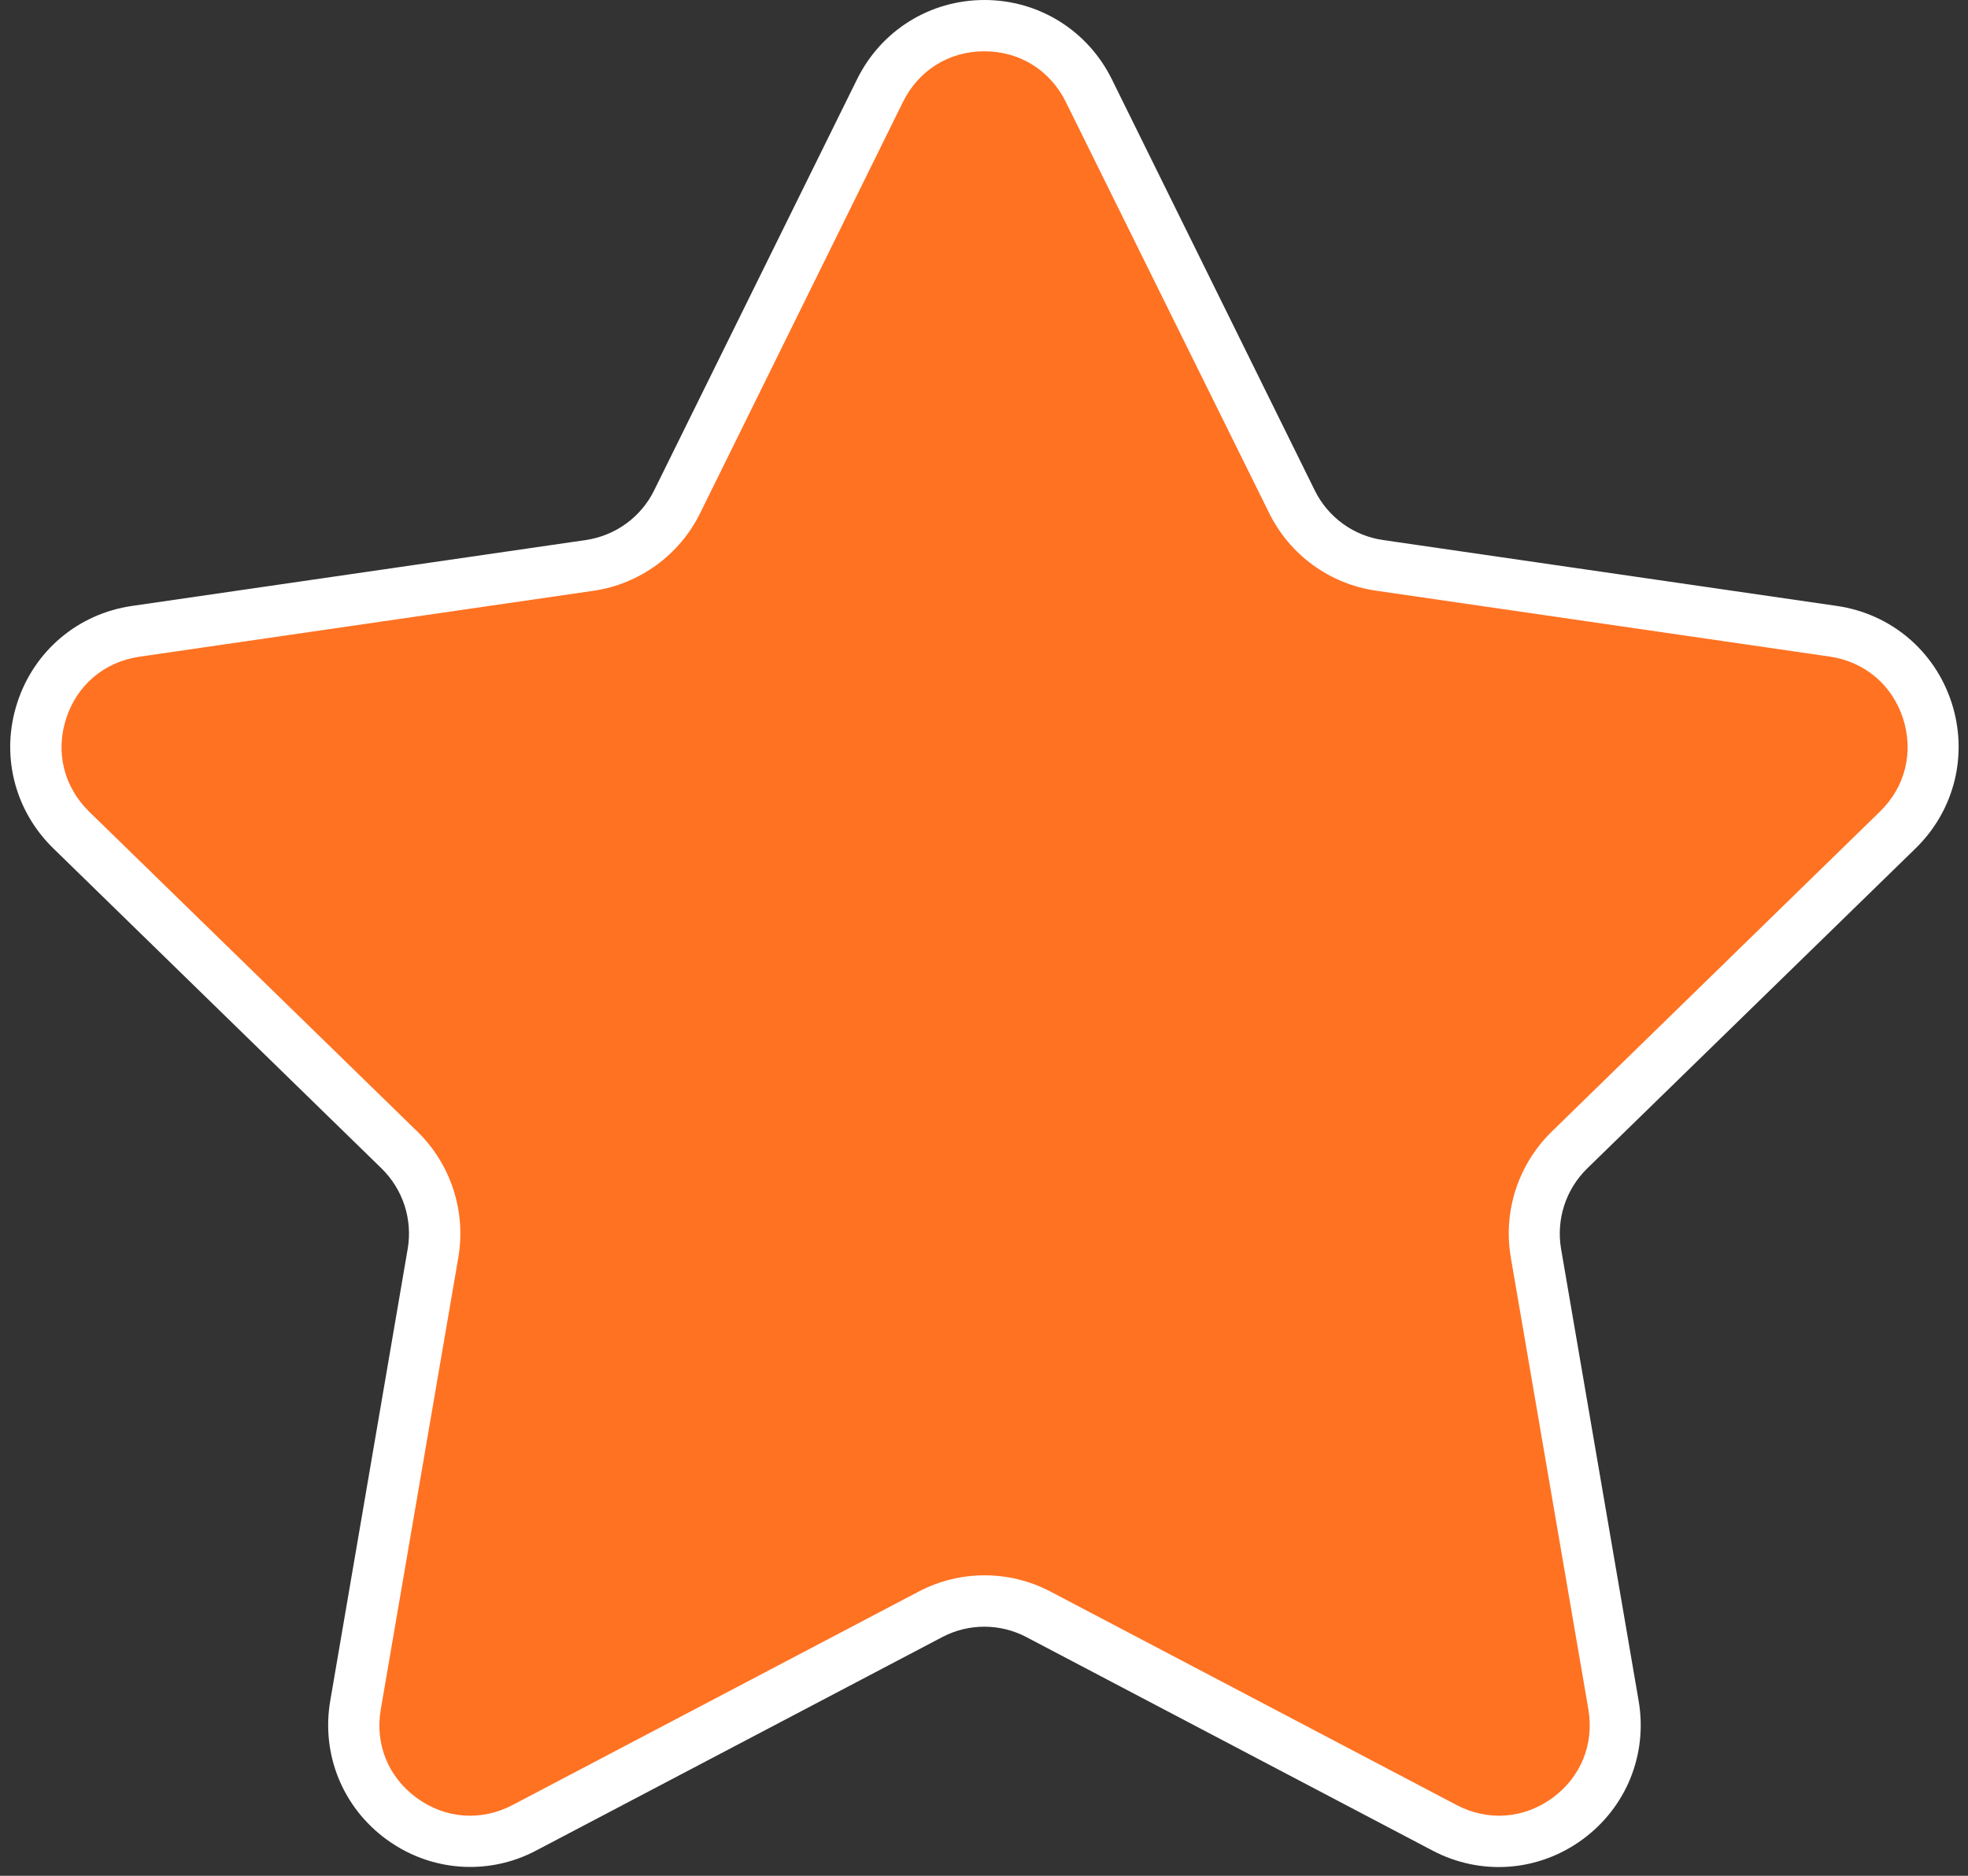
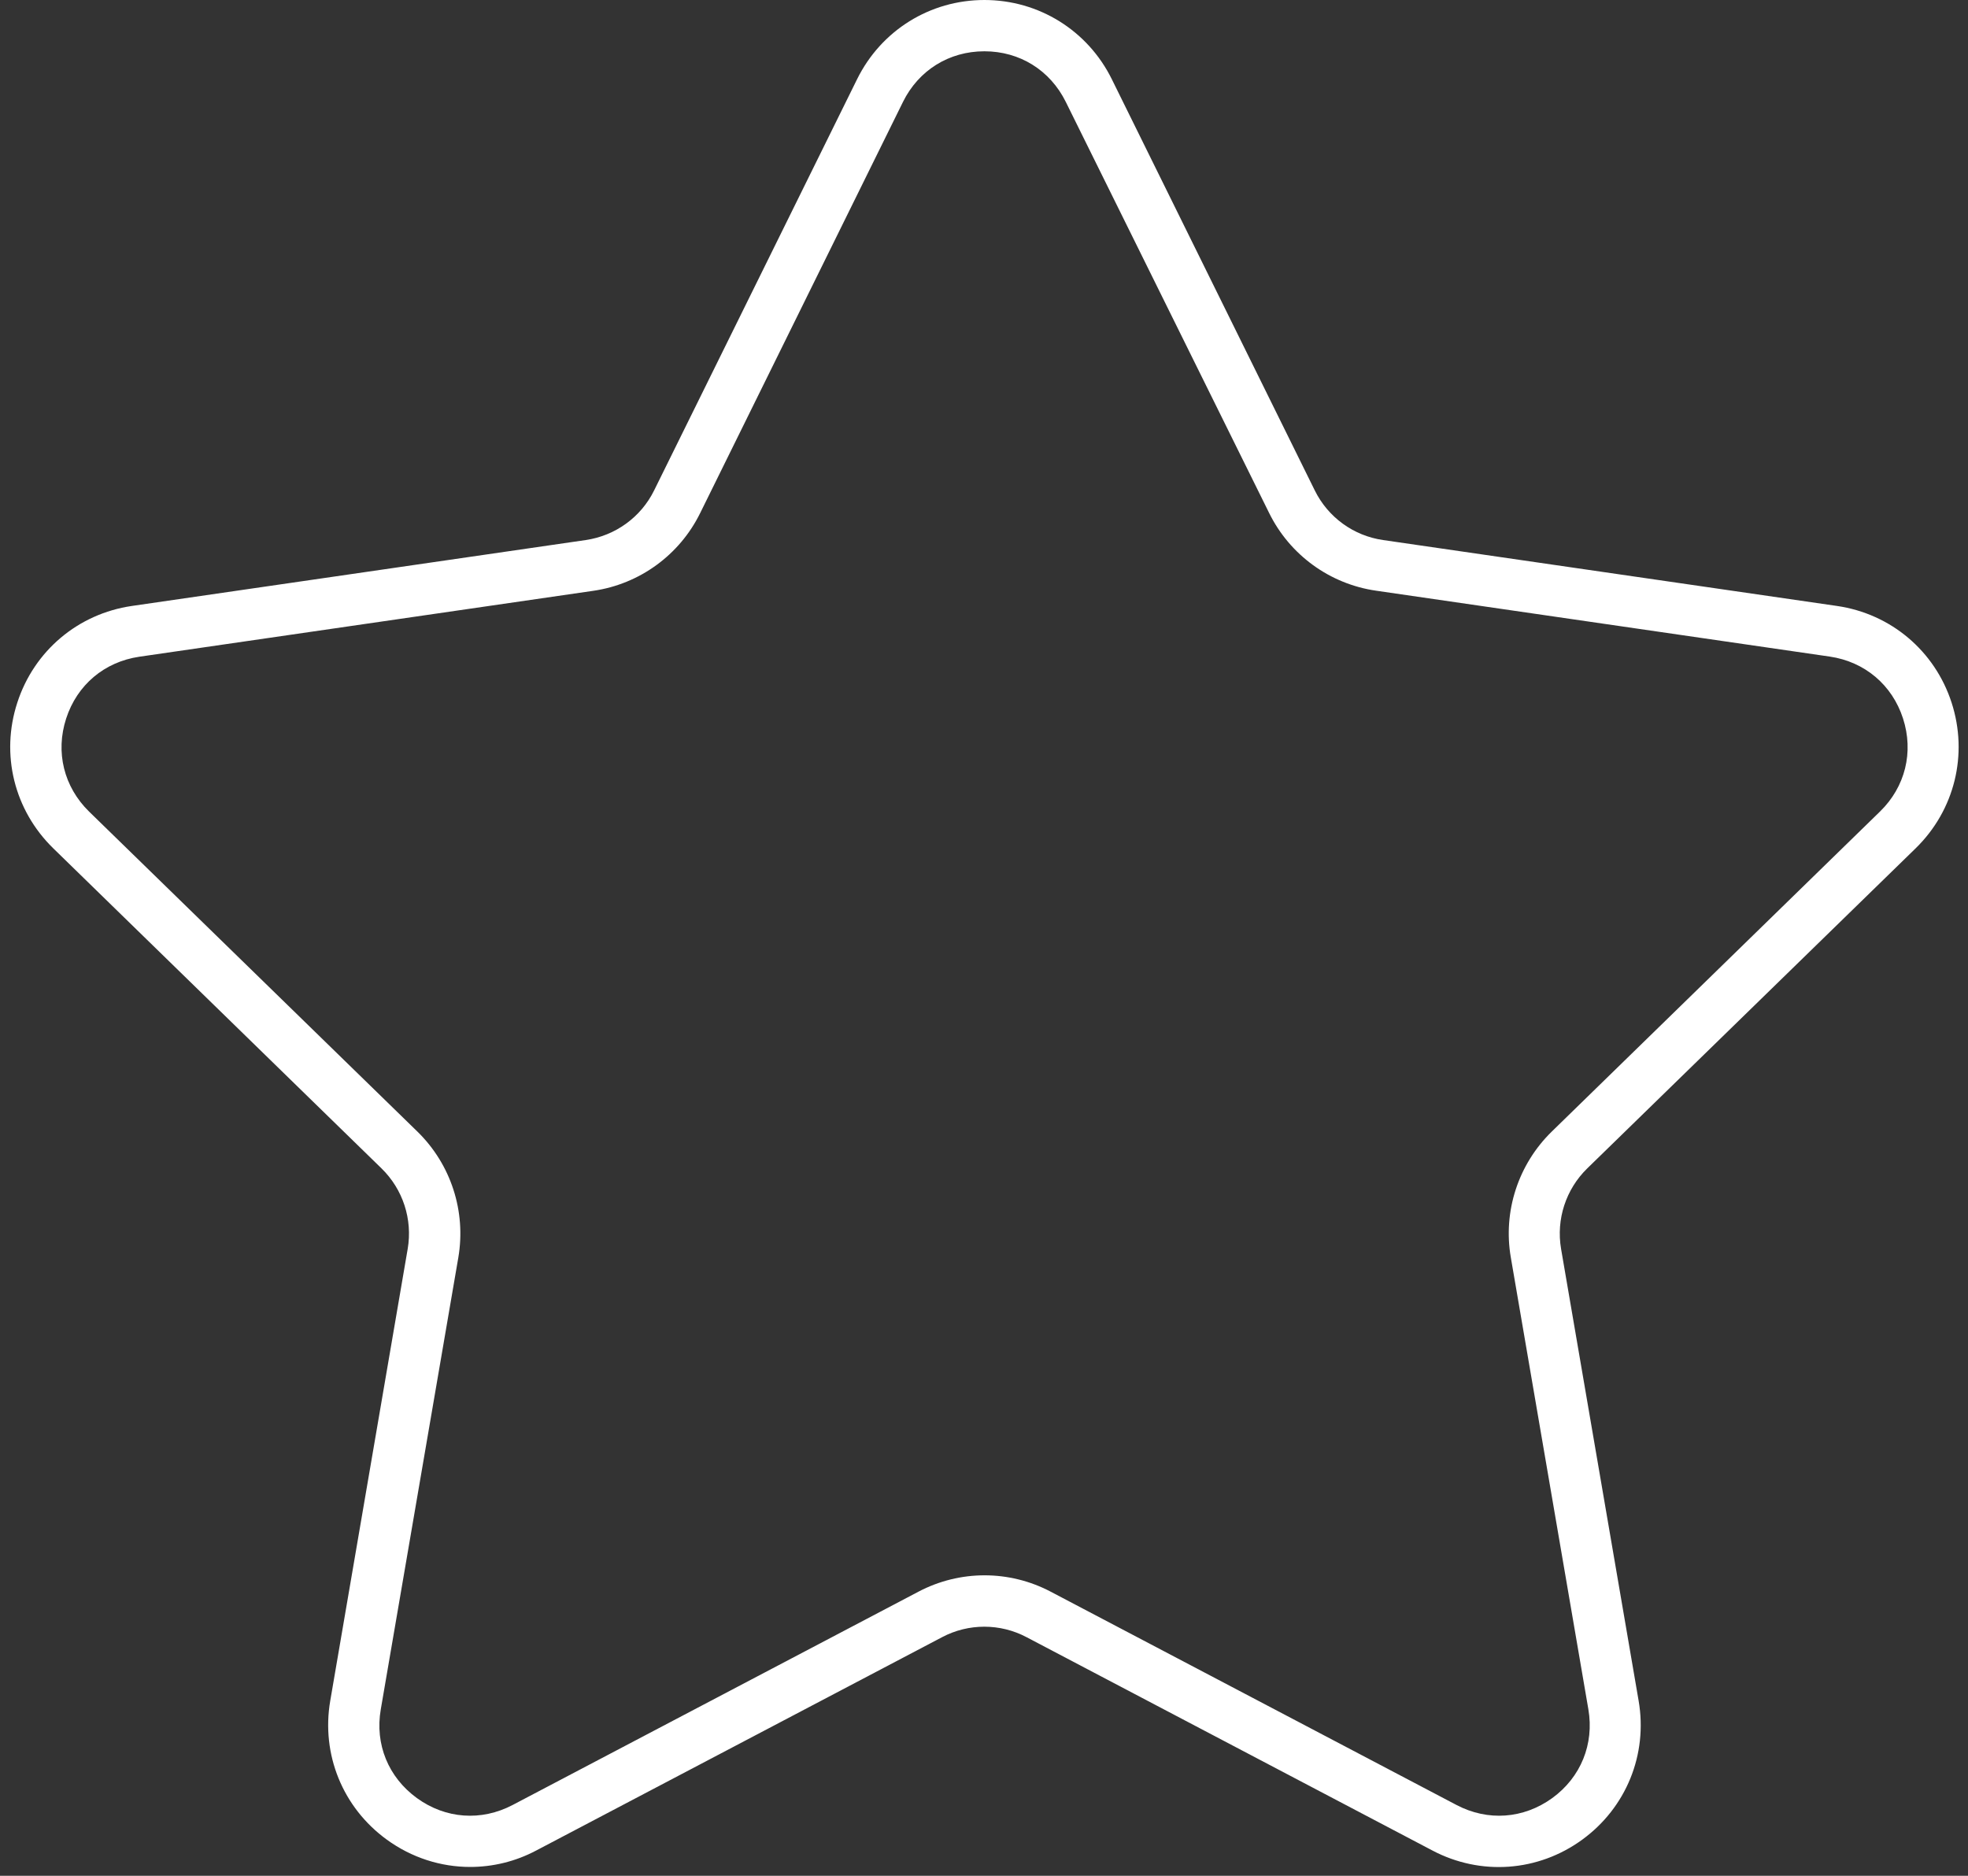
<svg xmlns="http://www.w3.org/2000/svg" fill="#ffffff" height="146.3" preserveAspectRatio="xMidYMid meet" version="1" viewBox="-0.8 0.0 153.5 146.3" width="153.5" zoomAndPan="magnify">
  <rect x="-0.8" y="0.0" width="153.5" height="146.3" fill="#333333" stroke="none" />
  <g>
    <g id="change1_1">
-       <path d="M84.13,7.06l15.83,32.07c1.32,2.68,3.88,4.54,6.84,4.97l35.4,5.14c7.45,1.08,10.42,10.23,5.03,15.49 L121.61,89.7c-2.14,2.09-3.12,5.09-2.61,8.04l6.05,35.25c1.27,7.42-6.51,13.07-13.17,9.57l-31.66-16.64c-2.65-1.39-5.8-1.39-8.45,0 L40.1,142.56c-6.66,3.5-14.45-2.15-13.17-9.57l6.05-35.25c0.51-2.95-0.47-5.95-2.61-8.04L4.75,64.73 c-5.39-5.25-2.42-14.4,5.03-15.49l35.4-5.14c2.96-0.43,5.51-2.29,6.84-4.97L67.84,7.06C71.17,0.31,80.8,0.31,84.13,7.06z" fill="#ff7222" />
-     </g>
+       </g>
    <g id="change2_1">
      <path d="M35.87,145.61c-2.29,0-4.56-0.72-6.5-2.13c-3.44-2.5-5.13-6.65-4.41-10.84L31,97.4c0.39-2.3-0.37-4.64-2.04-6.27 L3.35,66.16c-3.04-2.97-4.12-7.32-2.8-11.36c1.31-4.04,4.74-6.93,8.94-7.54l35.4-5.14c2.31-0.34,4.3-1.78,5.33-3.87L66.05,6.18 C67.93,2.37,71.74,0,75.98,0s8.06,2.37,9.94,6.18l15.83,32.07c1.03,2.09,3.02,3.54,5.33,3.87l35.4,5.14 c4.2,0.61,7.63,3.5,8.94,7.54c1.31,4.04,0.24,8.39-2.8,11.36L123,91.13c-1.67,1.63-2.43,3.97-2.04,6.27l6.05,35.25 c0.72,4.19-0.97,8.34-4.41,10.84c-3.44,2.5-7.91,2.82-11.67,0.84l-31.66-16.64c-2.06-1.09-4.53-1.09-6.59,0l-31.66,16.64 C39.4,145.19,37.63,145.61,35.87,145.61z M75.98,4c-2.76,0-5.13,1.48-6.35,3.95L53.81,40.02c-1.61,3.27-4.73,5.54-8.34,6.06 l-35.4,5.14c-2.73,0.4-4.86,2.2-5.71,4.82c-0.85,2.62-0.18,5.33,1.79,7.26l25.61,24.96c2.61,2.55,3.8,6.21,3.19,9.81l-6.05,35.25 c-0.47,2.72,0.59,5.3,2.82,6.92c2.23,1.62,5.02,1.82,7.46,0.54l31.66-16.64c3.23-1.7,7.08-1.7,10.31,0l31.66,16.64 c2.44,1.28,5.22,1.08,7.46-0.54c2.23-1.62,3.28-4.21,2.82-6.92l-6.05-35.25c-0.62-3.59,0.58-7.26,3.19-9.81l25.61-24.97 c1.97-1.92,2.64-4.64,1.79-7.26c-0.85-2.62-2.99-4.42-5.71-4.82l-35.39-5.14c-3.61-0.52-6.73-2.79-8.34-6.06L82.33,7.95l0,0 C81.11,5.48,78.74,4,75.98,4z" fill="inherit" />
    </g>
  </g>
</svg>